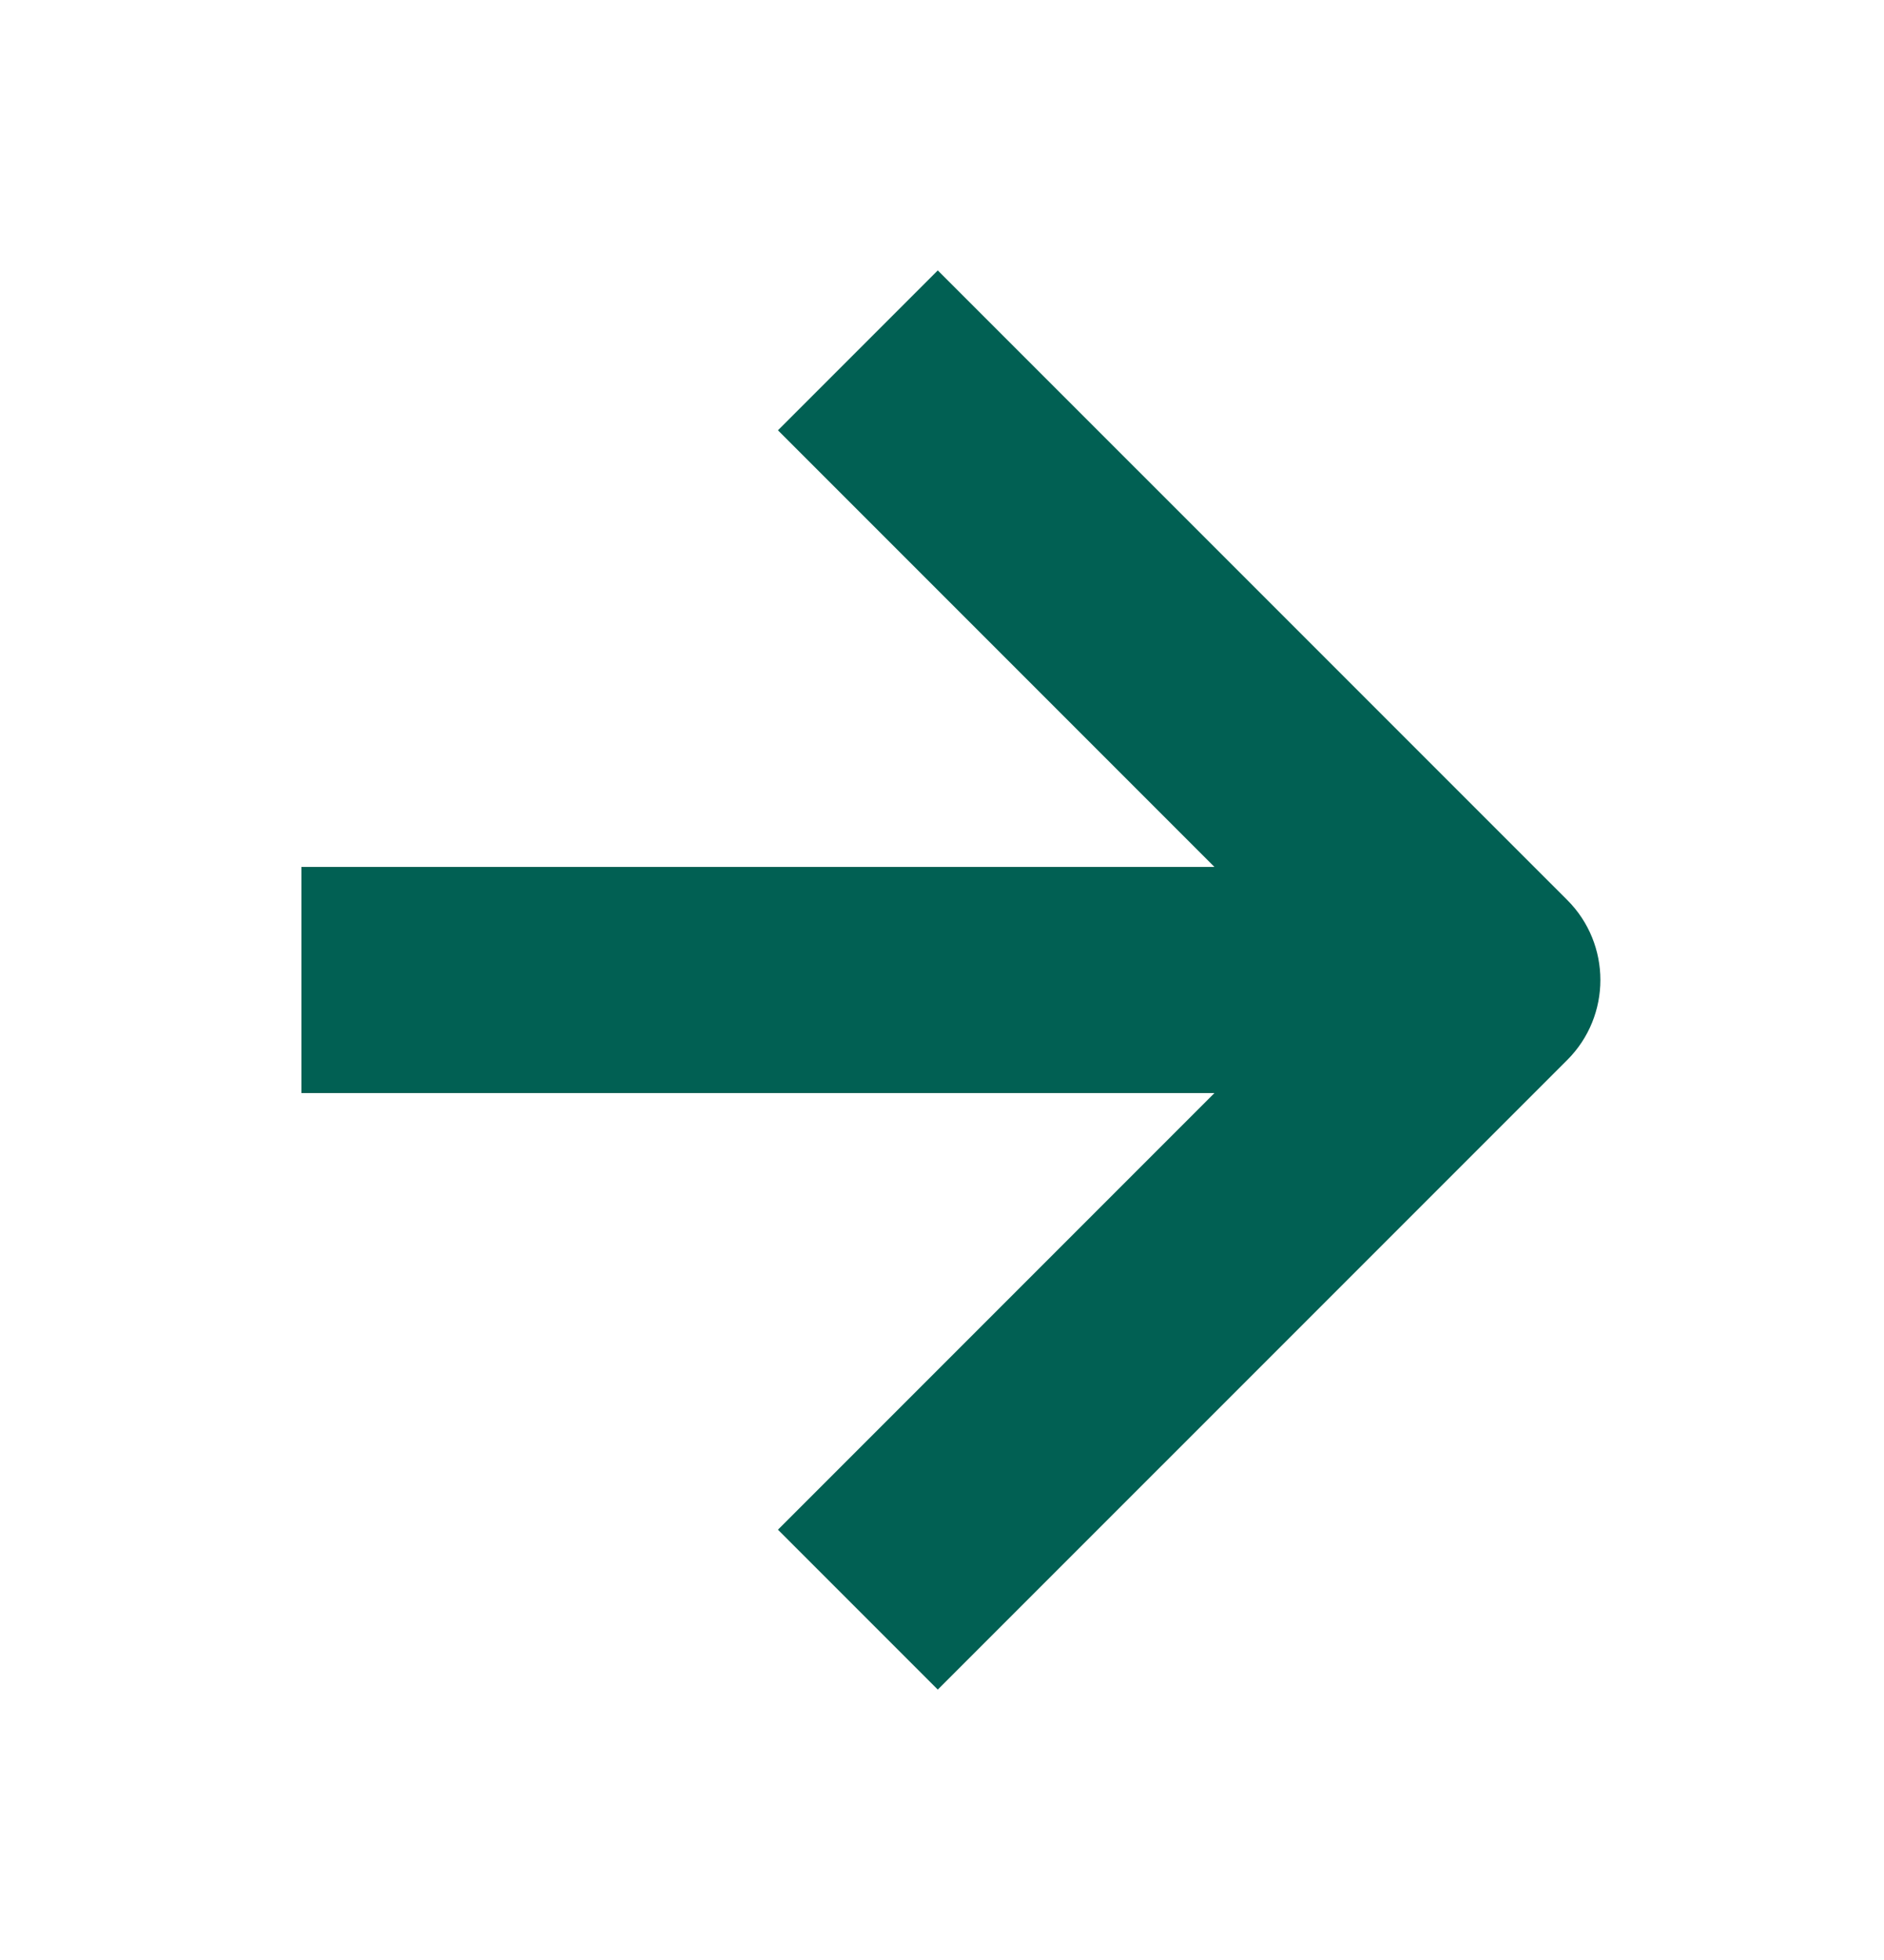
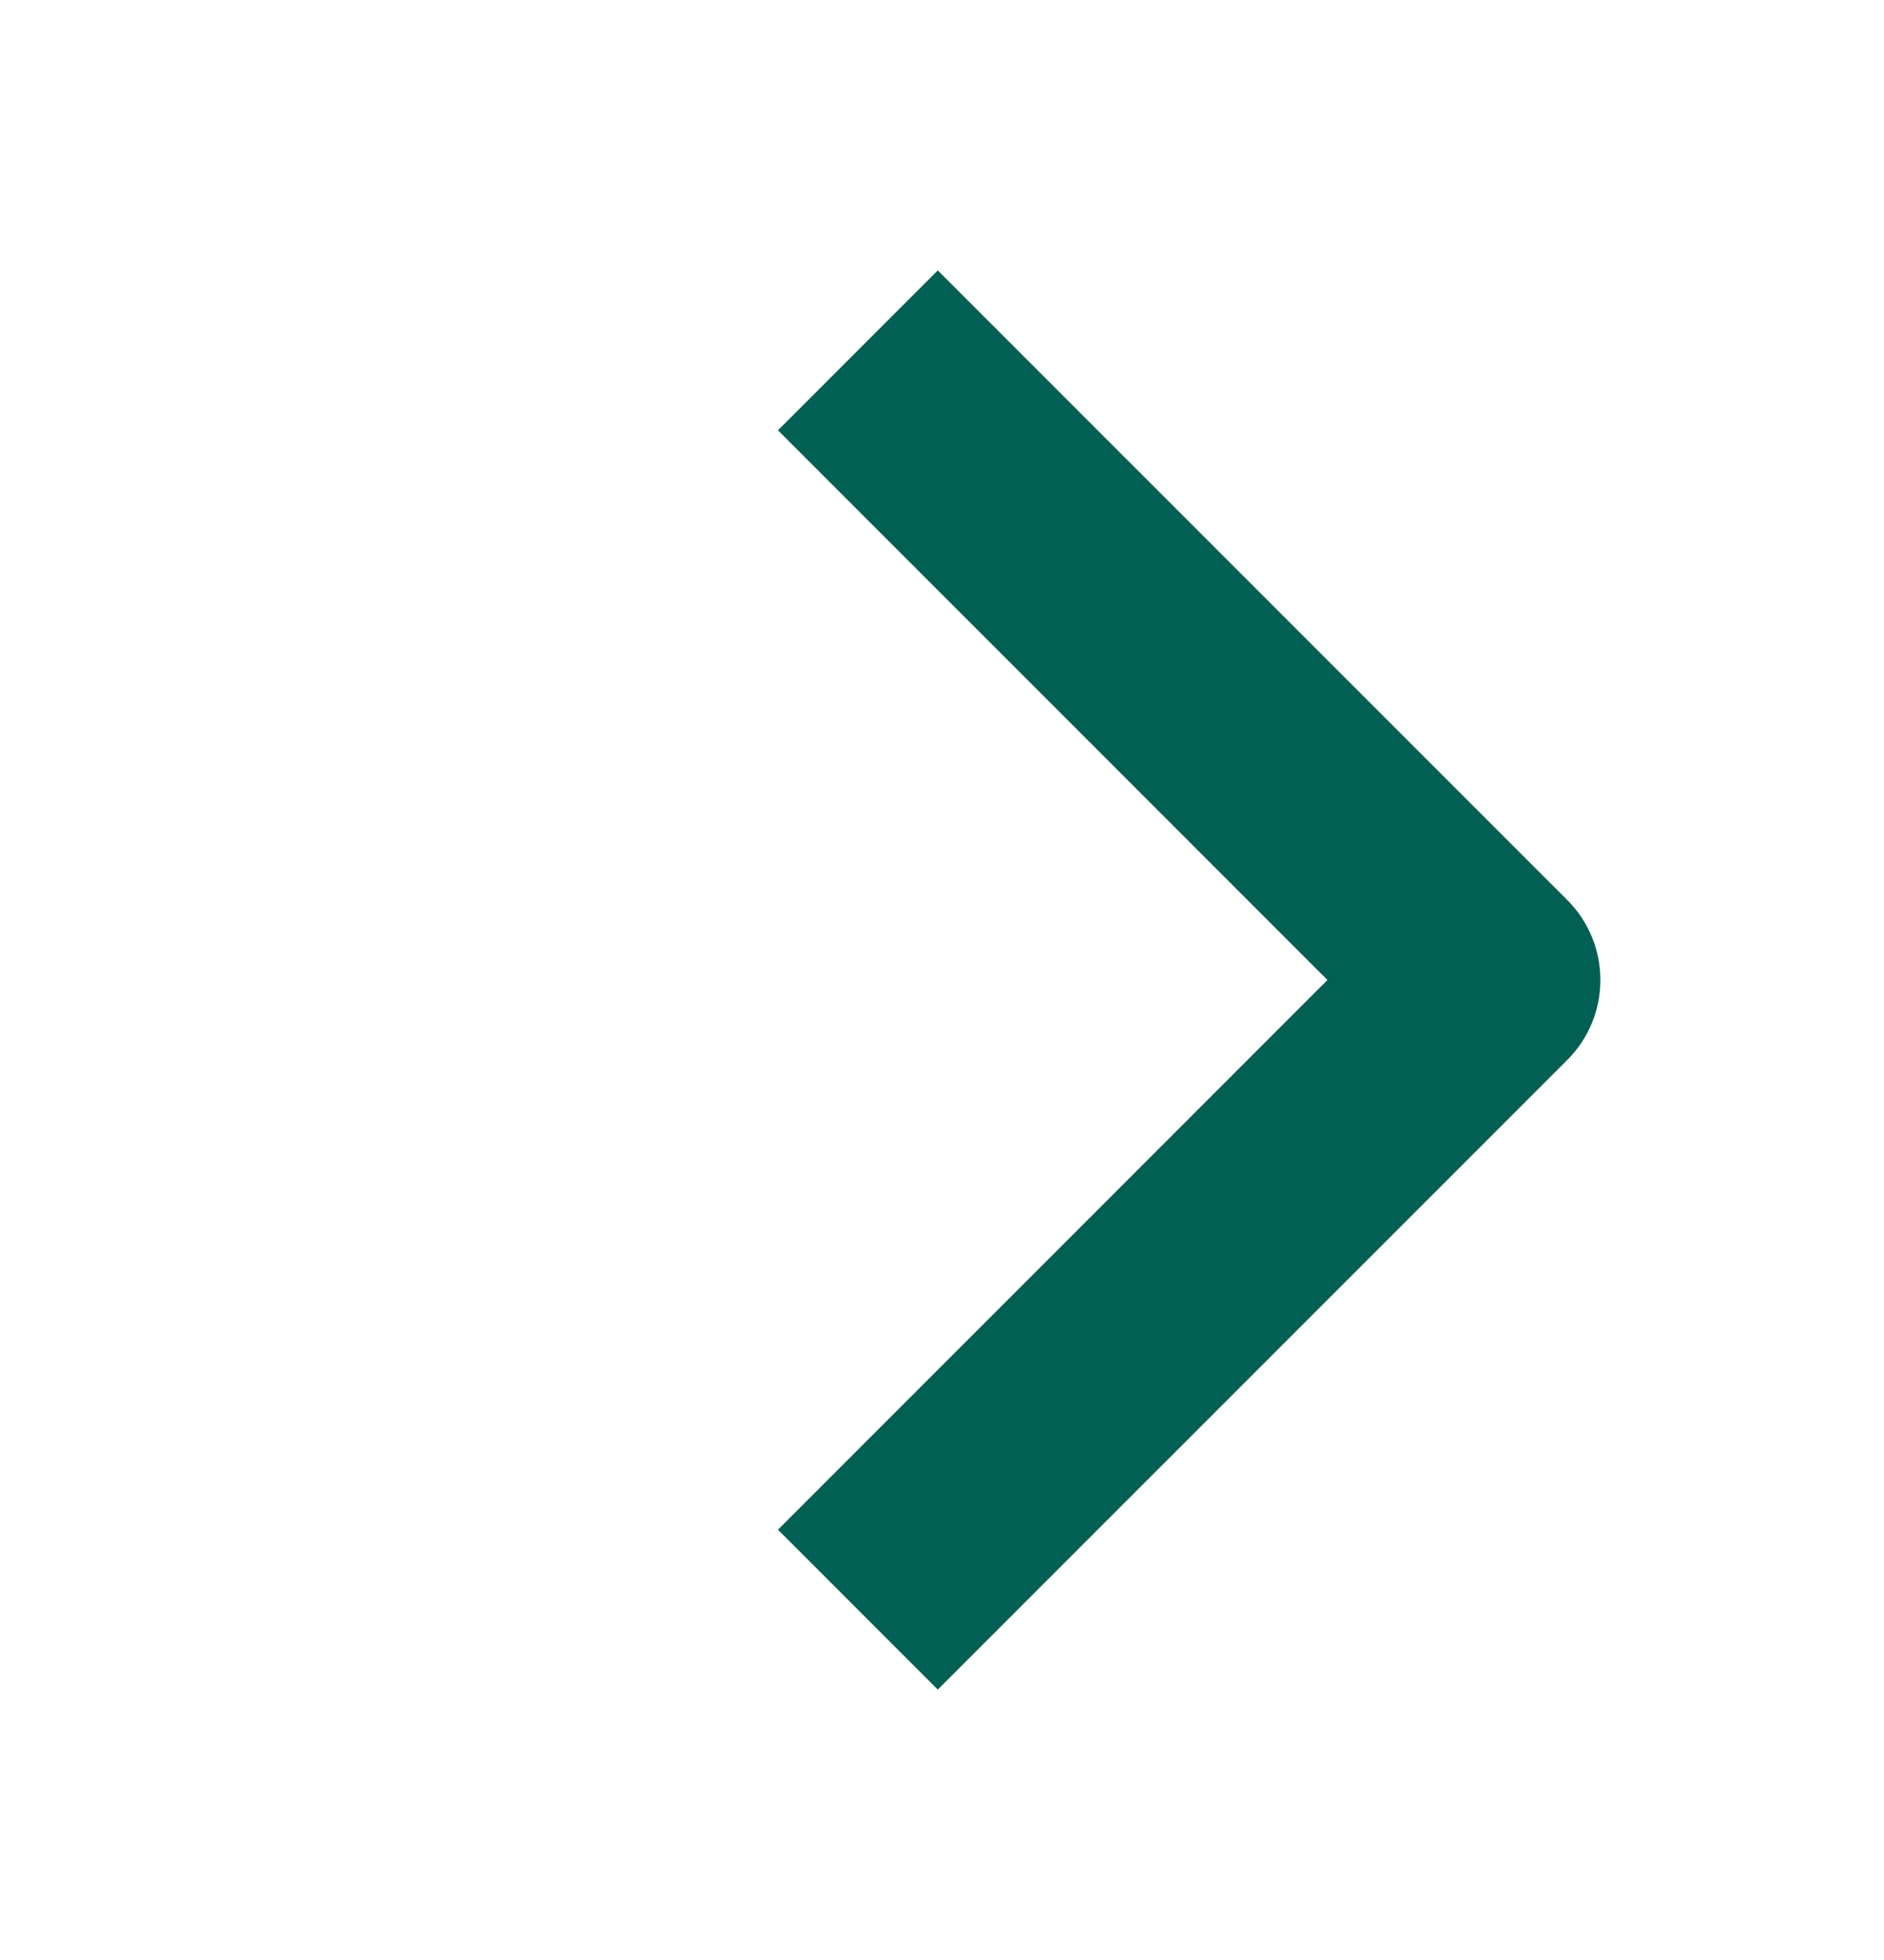
<svg xmlns="http://www.w3.org/2000/svg" width="25" height="26" viewBox="0 0 25 26" fill="none">
-   <path fill-rule="evenodd" clip-rule="evenodd" d="M4 11.5H19.5V14.5H4V11.5Z" fill="#016053" />
  <path fill-rule="evenodd" clip-rule="evenodd" d="M12.444 3.587L20.797 11.939C21.383 12.525 21.383 13.475 20.797 14.061L12.444 22.413L10.323 20.292L17.615 13L10.323 5.708L12.444 3.587Z" fill="#016053" />
</svg>